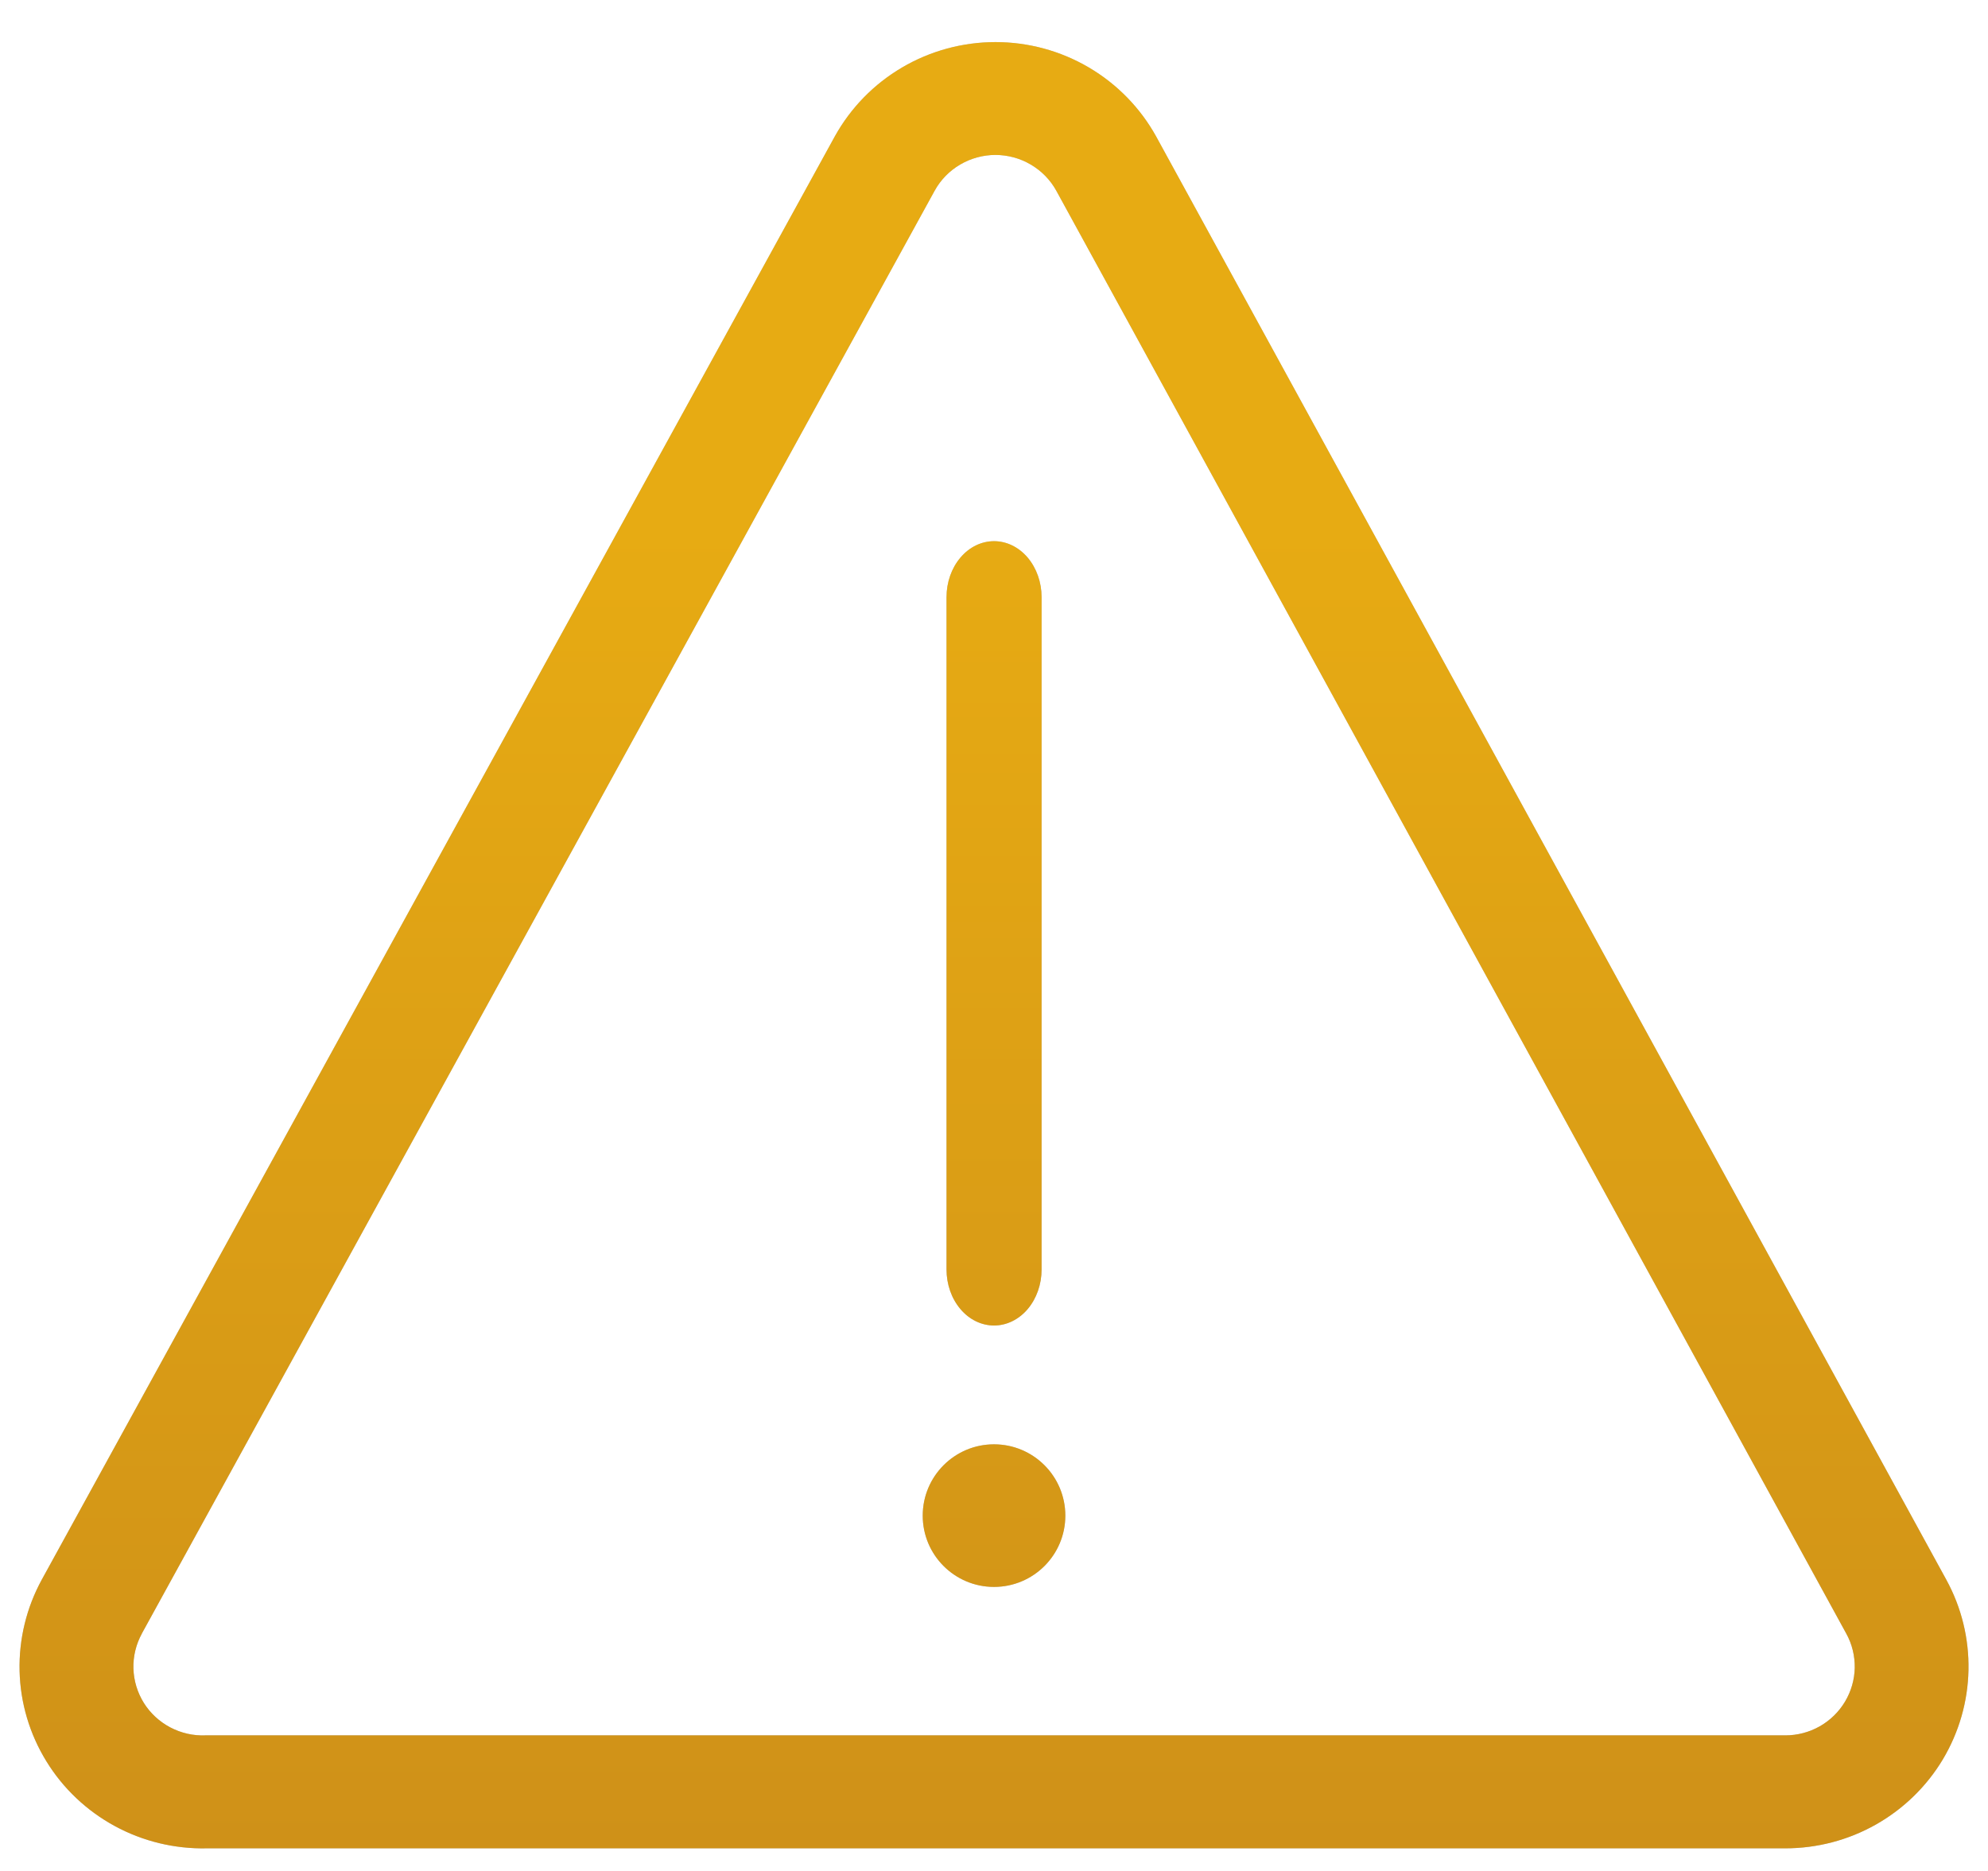
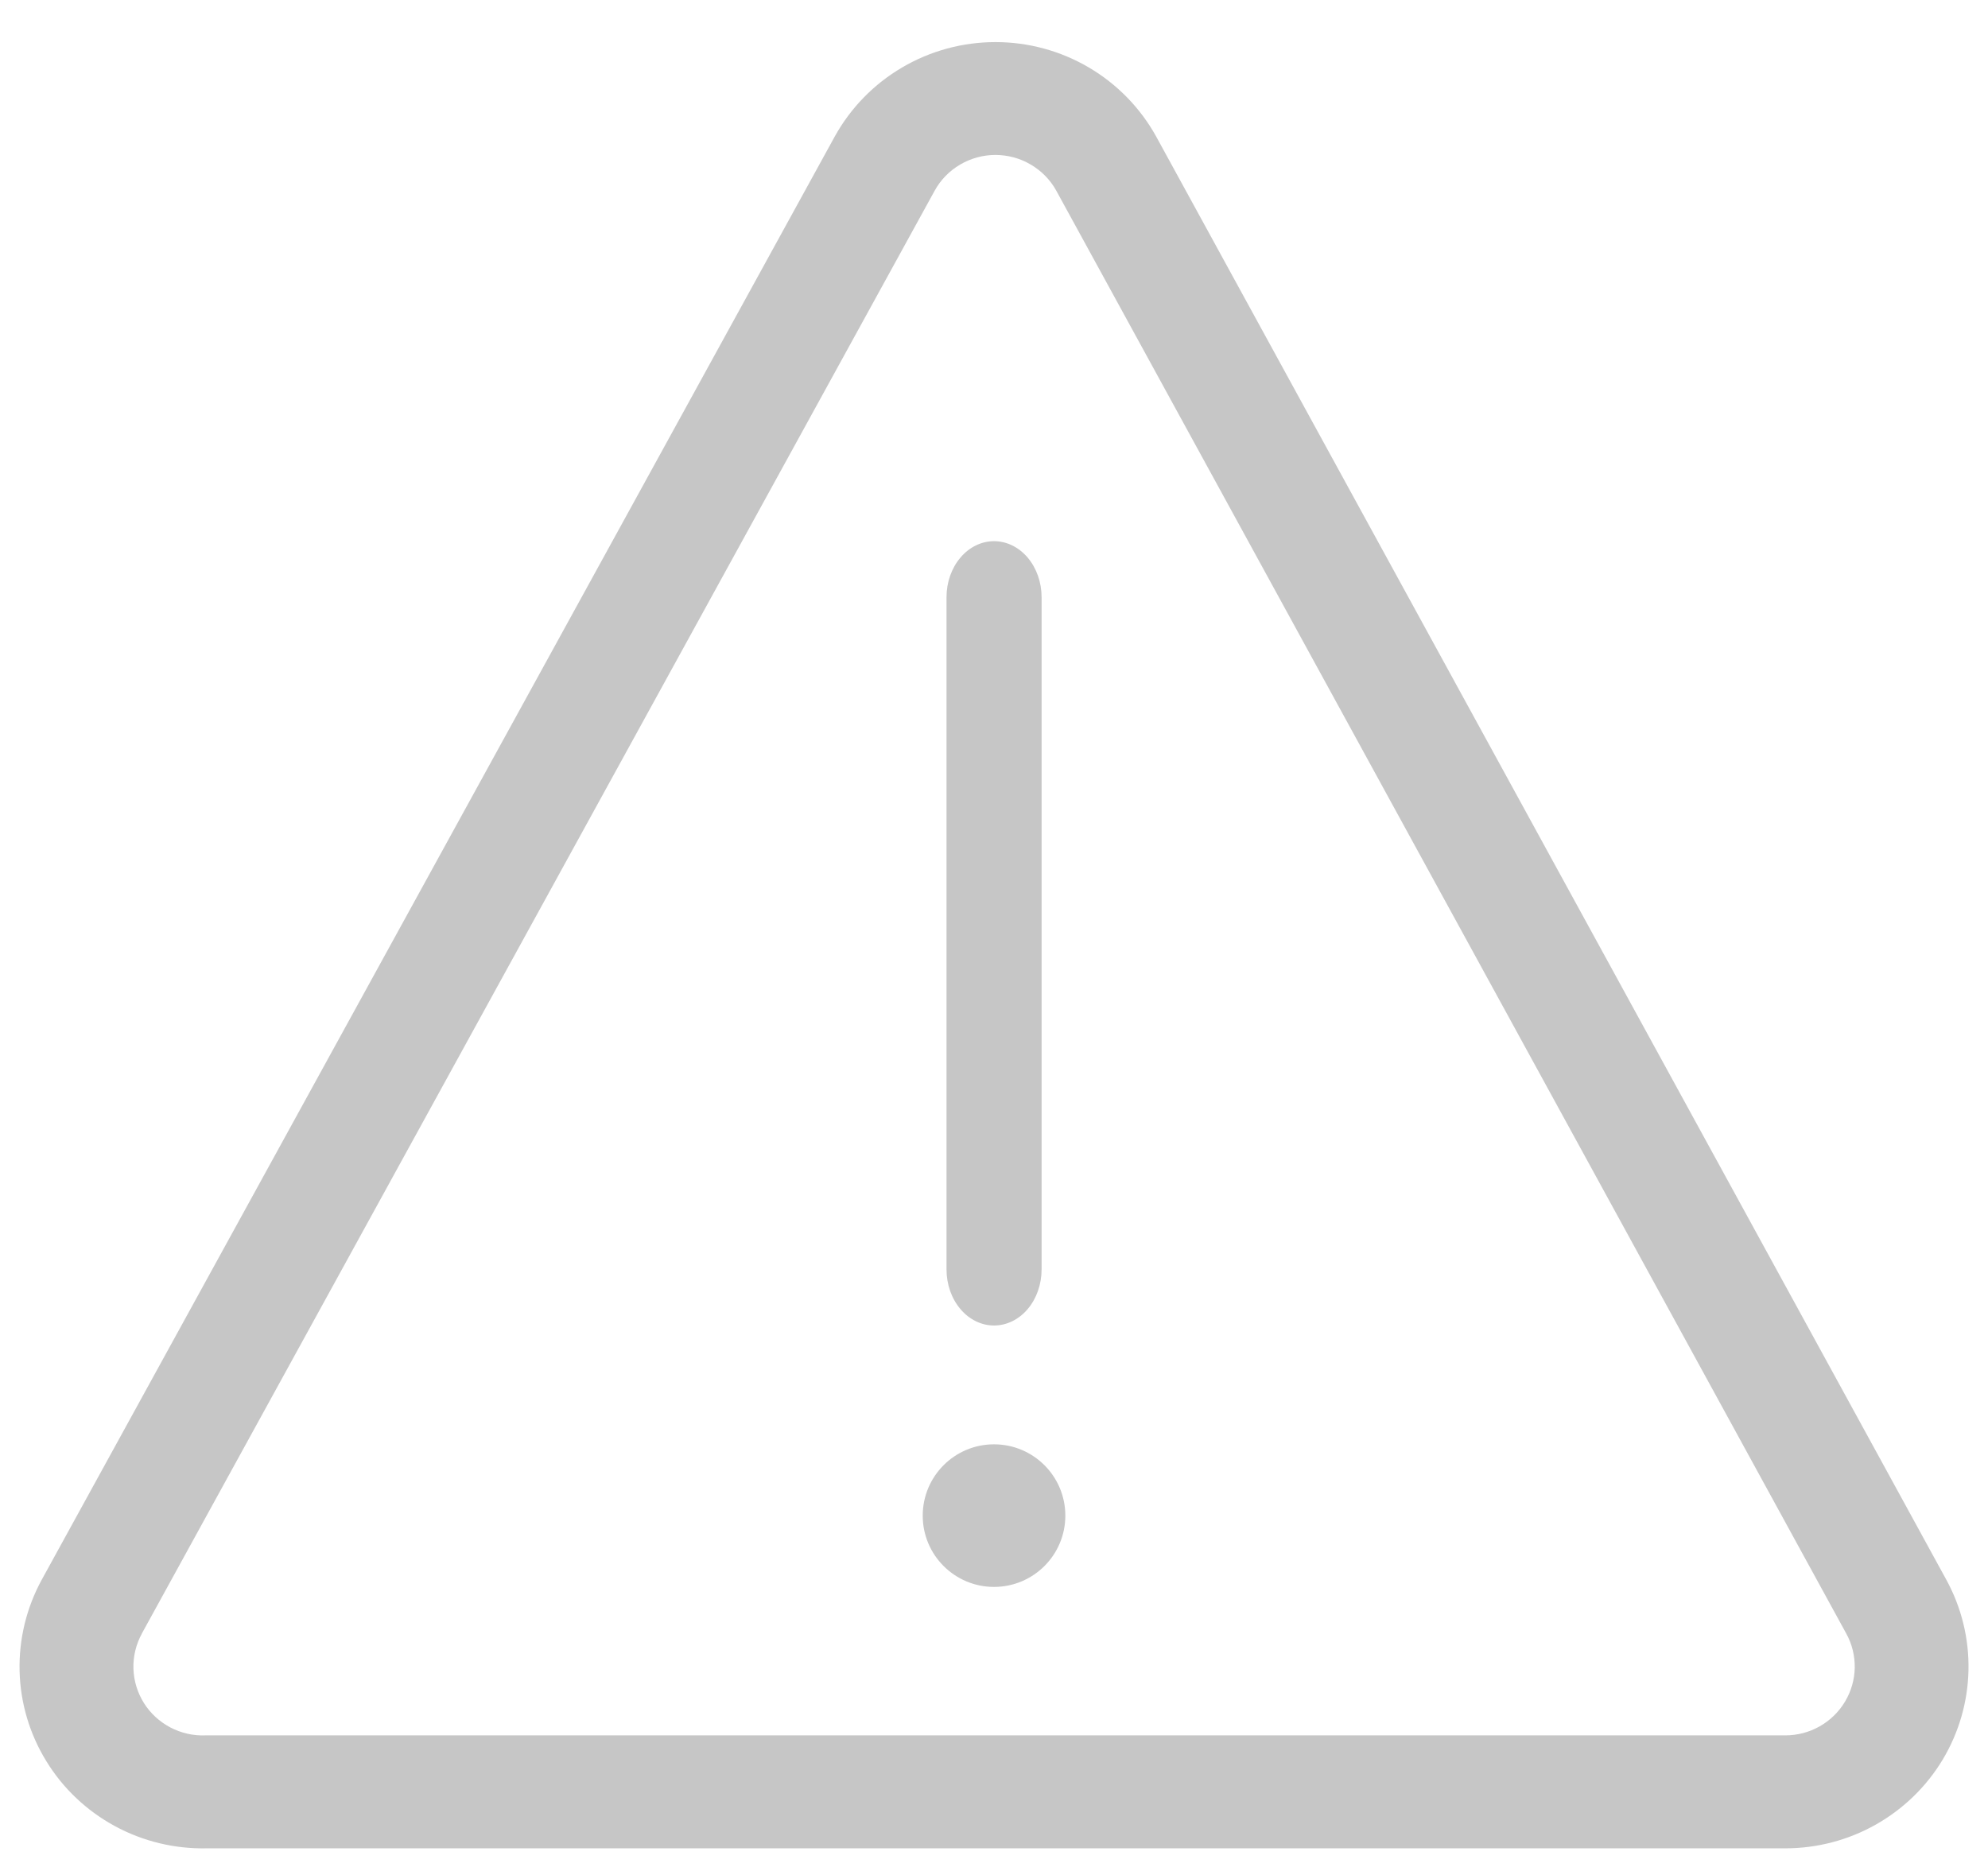
<svg xmlns="http://www.w3.org/2000/svg" width="34" height="32" viewBox="0 0 34 32" fill="none">
  <path fill-rule="evenodd" clip-rule="evenodd" d="M15.43 1.153C14.946 1.437 14.549 1.844 14.278 2.332L0.715 27.017C0.453 27.496 0.322 28.035 0.335 28.58C0.348 29.125 0.506 29.657 0.792 30.122C1.077 30.588 1.481 30.97 1.963 31.232C2.445 31.494 2.988 31.625 3.537 31.613H30.534C31.077 31.613 31.611 31.473 32.083 31.206C32.555 30.939 32.949 30.556 33.227 30.093C33.504 29.629 33.656 29.102 33.666 28.564C33.677 28.025 33.546 27.492 33.287 27.019L19.773 2.334C19.503 1.846 19.105 1.438 18.622 1.154C18.139 0.87 17.588 0.72 17.026 0.72C16.465 0.72 15.913 0.869 15.43 1.153ZM2.282 28.538C2.276 28.33 2.326 28.124 2.426 27.941H2.425L15.986 3.26C16.088 3.075 16.239 2.921 16.422 2.814C16.605 2.707 16.813 2.65 17.026 2.65C17.238 2.651 17.447 2.707 17.629 2.815C17.812 2.922 17.963 3.076 18.065 3.261L31.576 27.94C31.675 28.119 31.724 28.321 31.721 28.525C31.717 28.73 31.659 28.929 31.554 29.105C31.449 29.28 31.3 29.426 31.121 29.527C30.942 29.628 30.74 29.681 30.534 29.681H3.516C3.306 29.69 3.098 29.642 2.913 29.545C2.727 29.447 2.571 29.303 2.46 29.126C2.35 28.949 2.288 28.746 2.282 28.538ZM17.001 22.671C16.785 22.671 16.578 22.57 16.426 22.39C16.273 22.21 16.188 21.967 16.188 21.712V10.214C16.188 9.96 16.273 9.717 16.426 9.537C16.578 9.357 16.785 9.256 17.001 9.256C17.216 9.256 17.423 9.357 17.576 9.537C17.728 9.717 17.814 9.96 17.814 10.214V21.712C17.814 21.967 17.728 22.21 17.576 22.39C17.423 22.57 17.216 22.671 17.001 22.671ZM17 27.142C17.674 27.142 18.22 26.596 18.22 25.923C18.22 25.249 17.674 24.703 17 24.703C16.327 24.703 15.781 25.249 15.781 25.923C15.781 26.596 16.327 27.142 17 27.142Z" fill="#C6C6C6" />
-   <path fill-rule="evenodd" clip-rule="evenodd" d="M15.43 1.153C14.946 1.437 14.549 1.844 14.278 2.332L0.715 27.017C0.453 27.496 0.322 28.035 0.335 28.58C0.348 29.125 0.506 29.657 0.792 30.122C1.077 30.588 1.481 30.97 1.963 31.232C2.445 31.494 2.988 31.625 3.537 31.613H30.534C31.077 31.613 31.611 31.473 32.083 31.206C32.555 30.939 32.949 30.556 33.227 30.093C33.504 29.629 33.656 29.102 33.666 28.564C33.677 28.025 33.546 27.492 33.287 27.019L19.773 2.334C19.503 1.846 19.105 1.438 18.622 1.154C18.139 0.87 17.588 0.72 17.026 0.72C16.465 0.72 15.913 0.869 15.43 1.153ZM2.282 28.538C2.276 28.33 2.326 28.124 2.426 27.941H2.425L15.986 3.26C16.088 3.075 16.239 2.921 16.422 2.814C16.605 2.707 16.813 2.65 17.026 2.65C17.238 2.651 17.447 2.707 17.629 2.815C17.812 2.922 17.963 3.076 18.065 3.261L31.576 27.94C31.675 28.119 31.724 28.321 31.721 28.525C31.717 28.73 31.659 28.929 31.554 29.105C31.449 29.28 31.3 29.426 31.121 29.527C30.942 29.628 30.74 29.681 30.534 29.681H3.516C3.306 29.69 3.098 29.642 2.913 29.545C2.727 29.447 2.571 29.303 2.46 29.126C2.35 28.949 2.288 28.746 2.282 28.538ZM17.001 22.671C16.785 22.671 16.578 22.57 16.426 22.39C16.273 22.21 16.188 21.967 16.188 21.712V10.214C16.188 9.96 16.273 9.717 16.426 9.537C16.578 9.357 16.785 9.256 17.001 9.256C17.216 9.256 17.423 9.357 17.576 9.537C17.728 9.717 17.814 9.96 17.814 10.214V21.712C17.814 21.967 17.728 22.21 17.576 22.39C17.423 22.57 17.216 22.671 17.001 22.671ZM17 27.142C17.674 27.142 18.22 26.596 18.22 25.923C18.22 25.249 17.674 24.703 17 24.703C16.327 24.703 15.781 25.249 15.781 25.923C15.781 26.596 16.327 27.142 17 27.142Z" fill="url(#paint0_linear_1852_4125)" />
  <defs>
    <linearGradient id="paint0_linear_1852_4125" x1="17" y1="0.72" x2="17" y2="31.614" gradientUnits="userSpaceOnUse">
      <stop offset="0.267" stop-color="#E7AB13" />
      <stop offset="1" stop-color="#CF9118" />
    </linearGradient>
  </defs>
</svg>